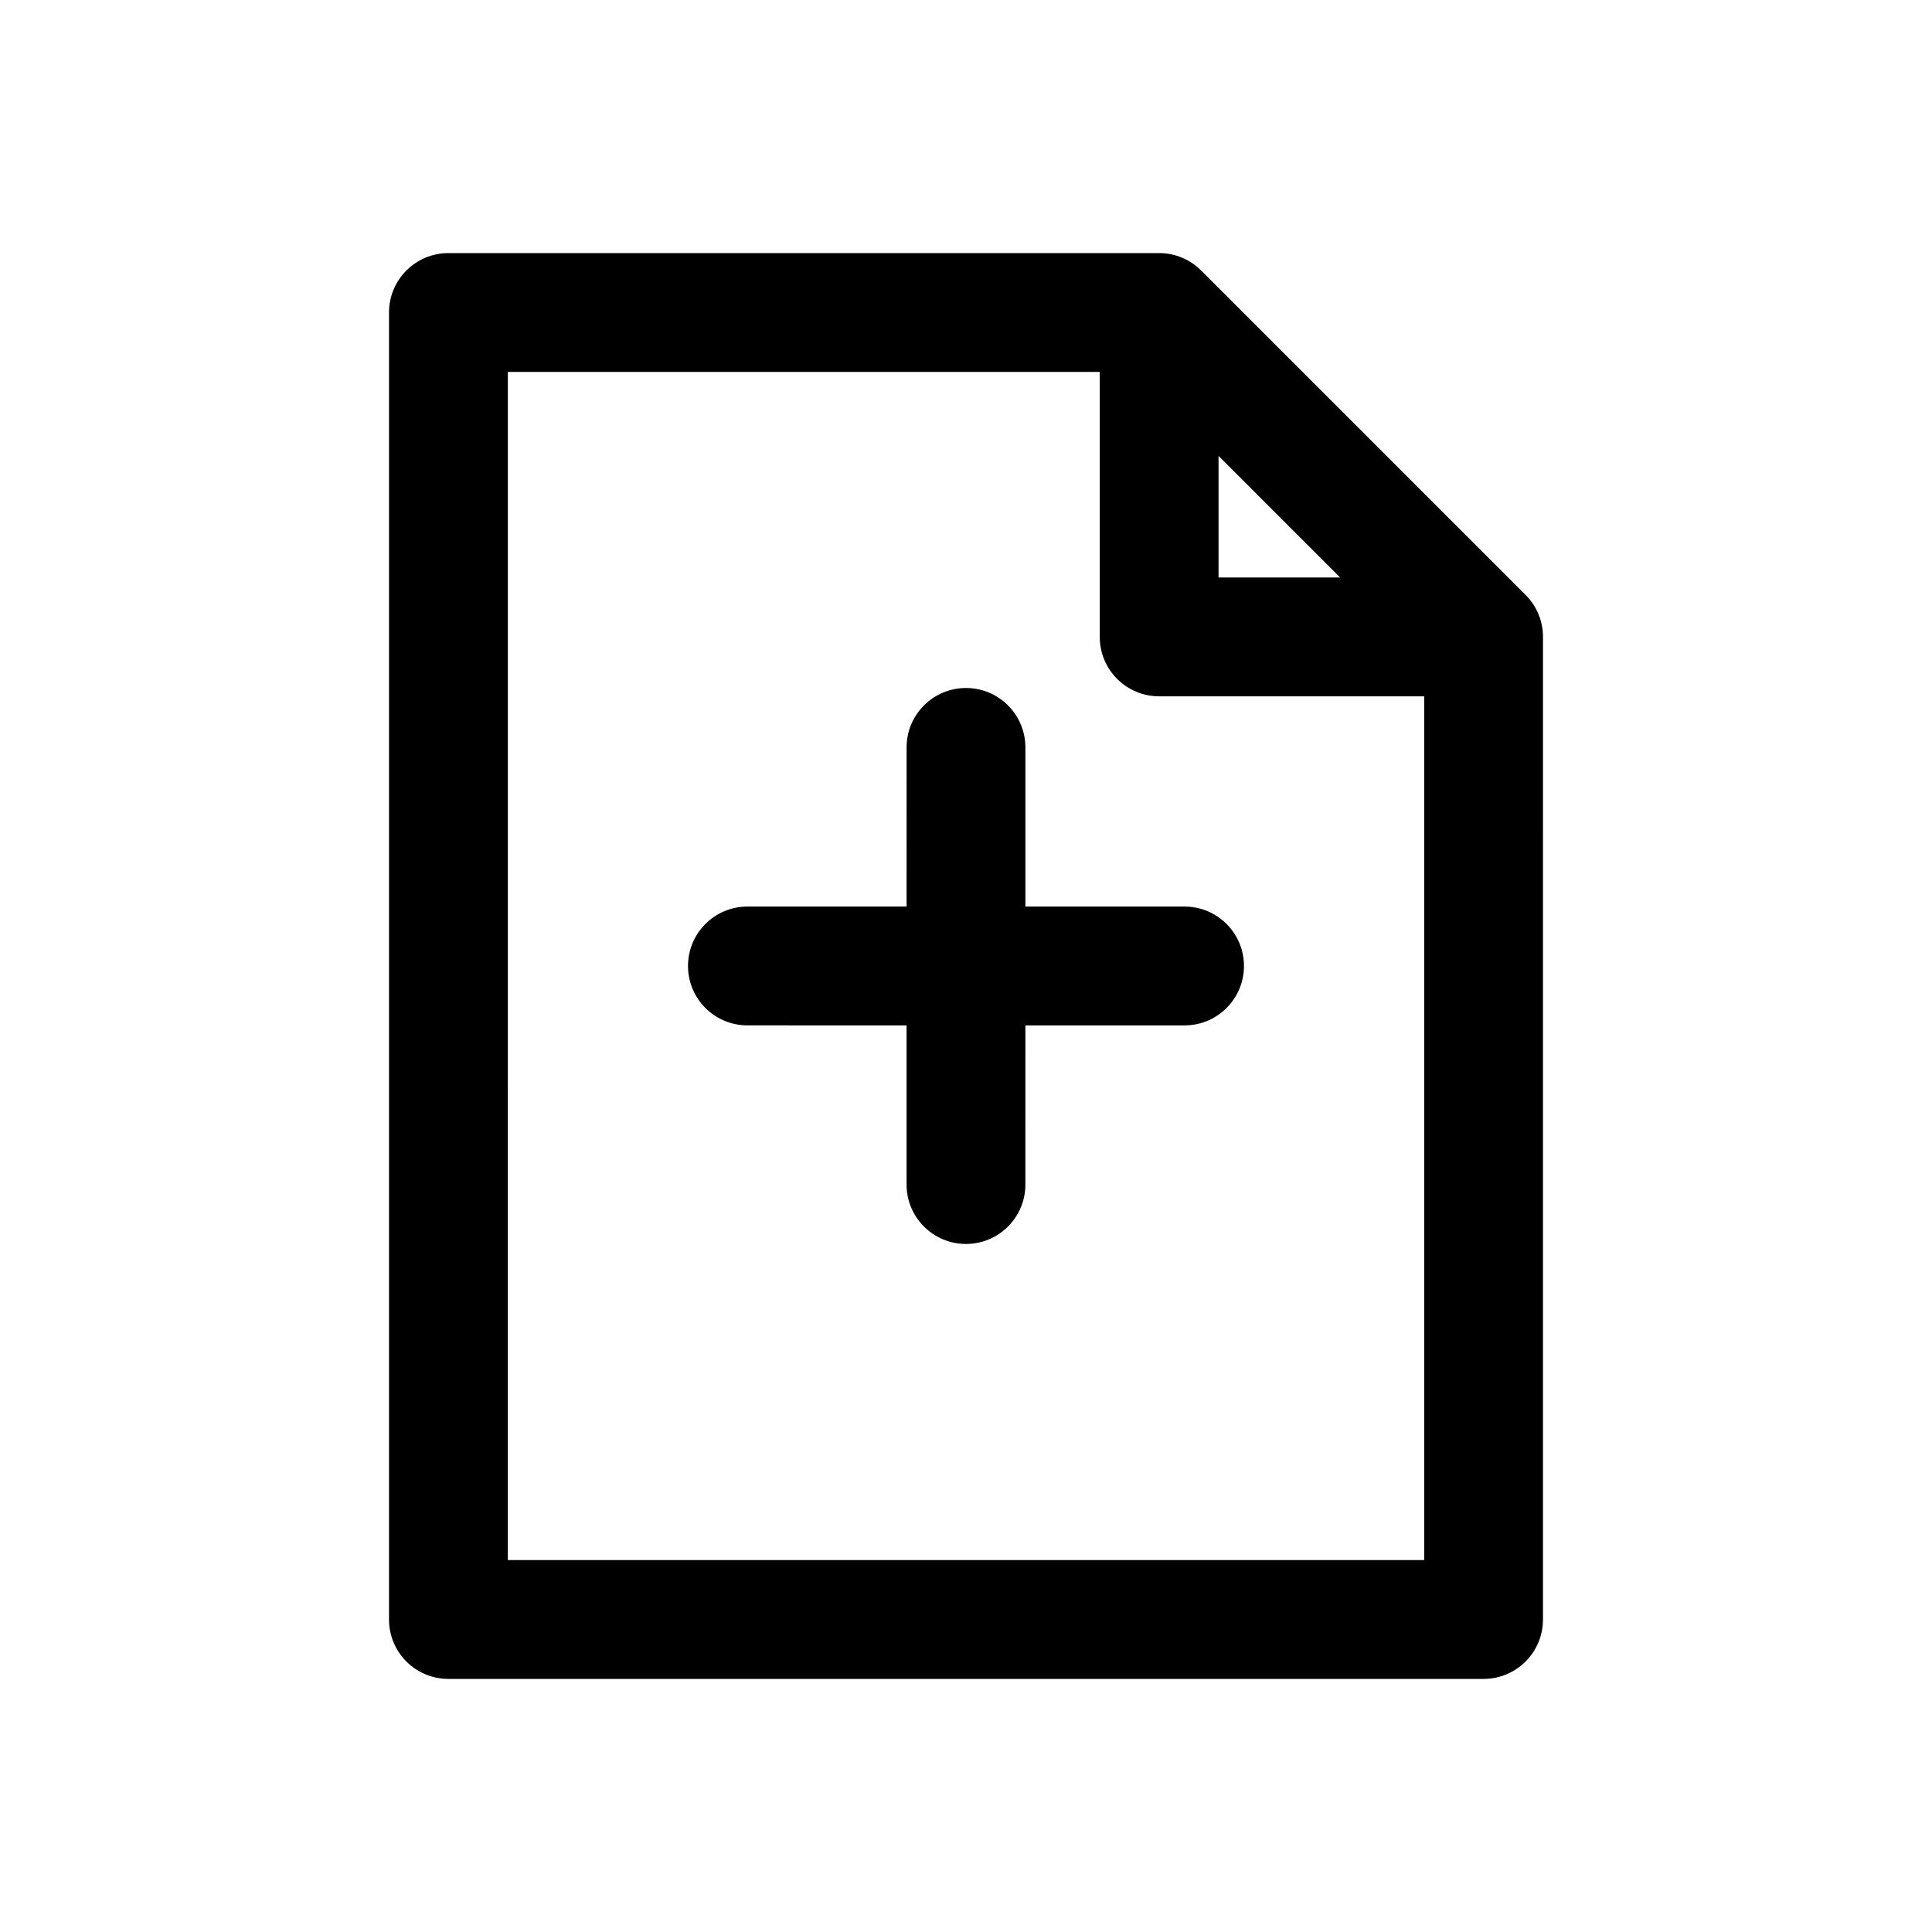
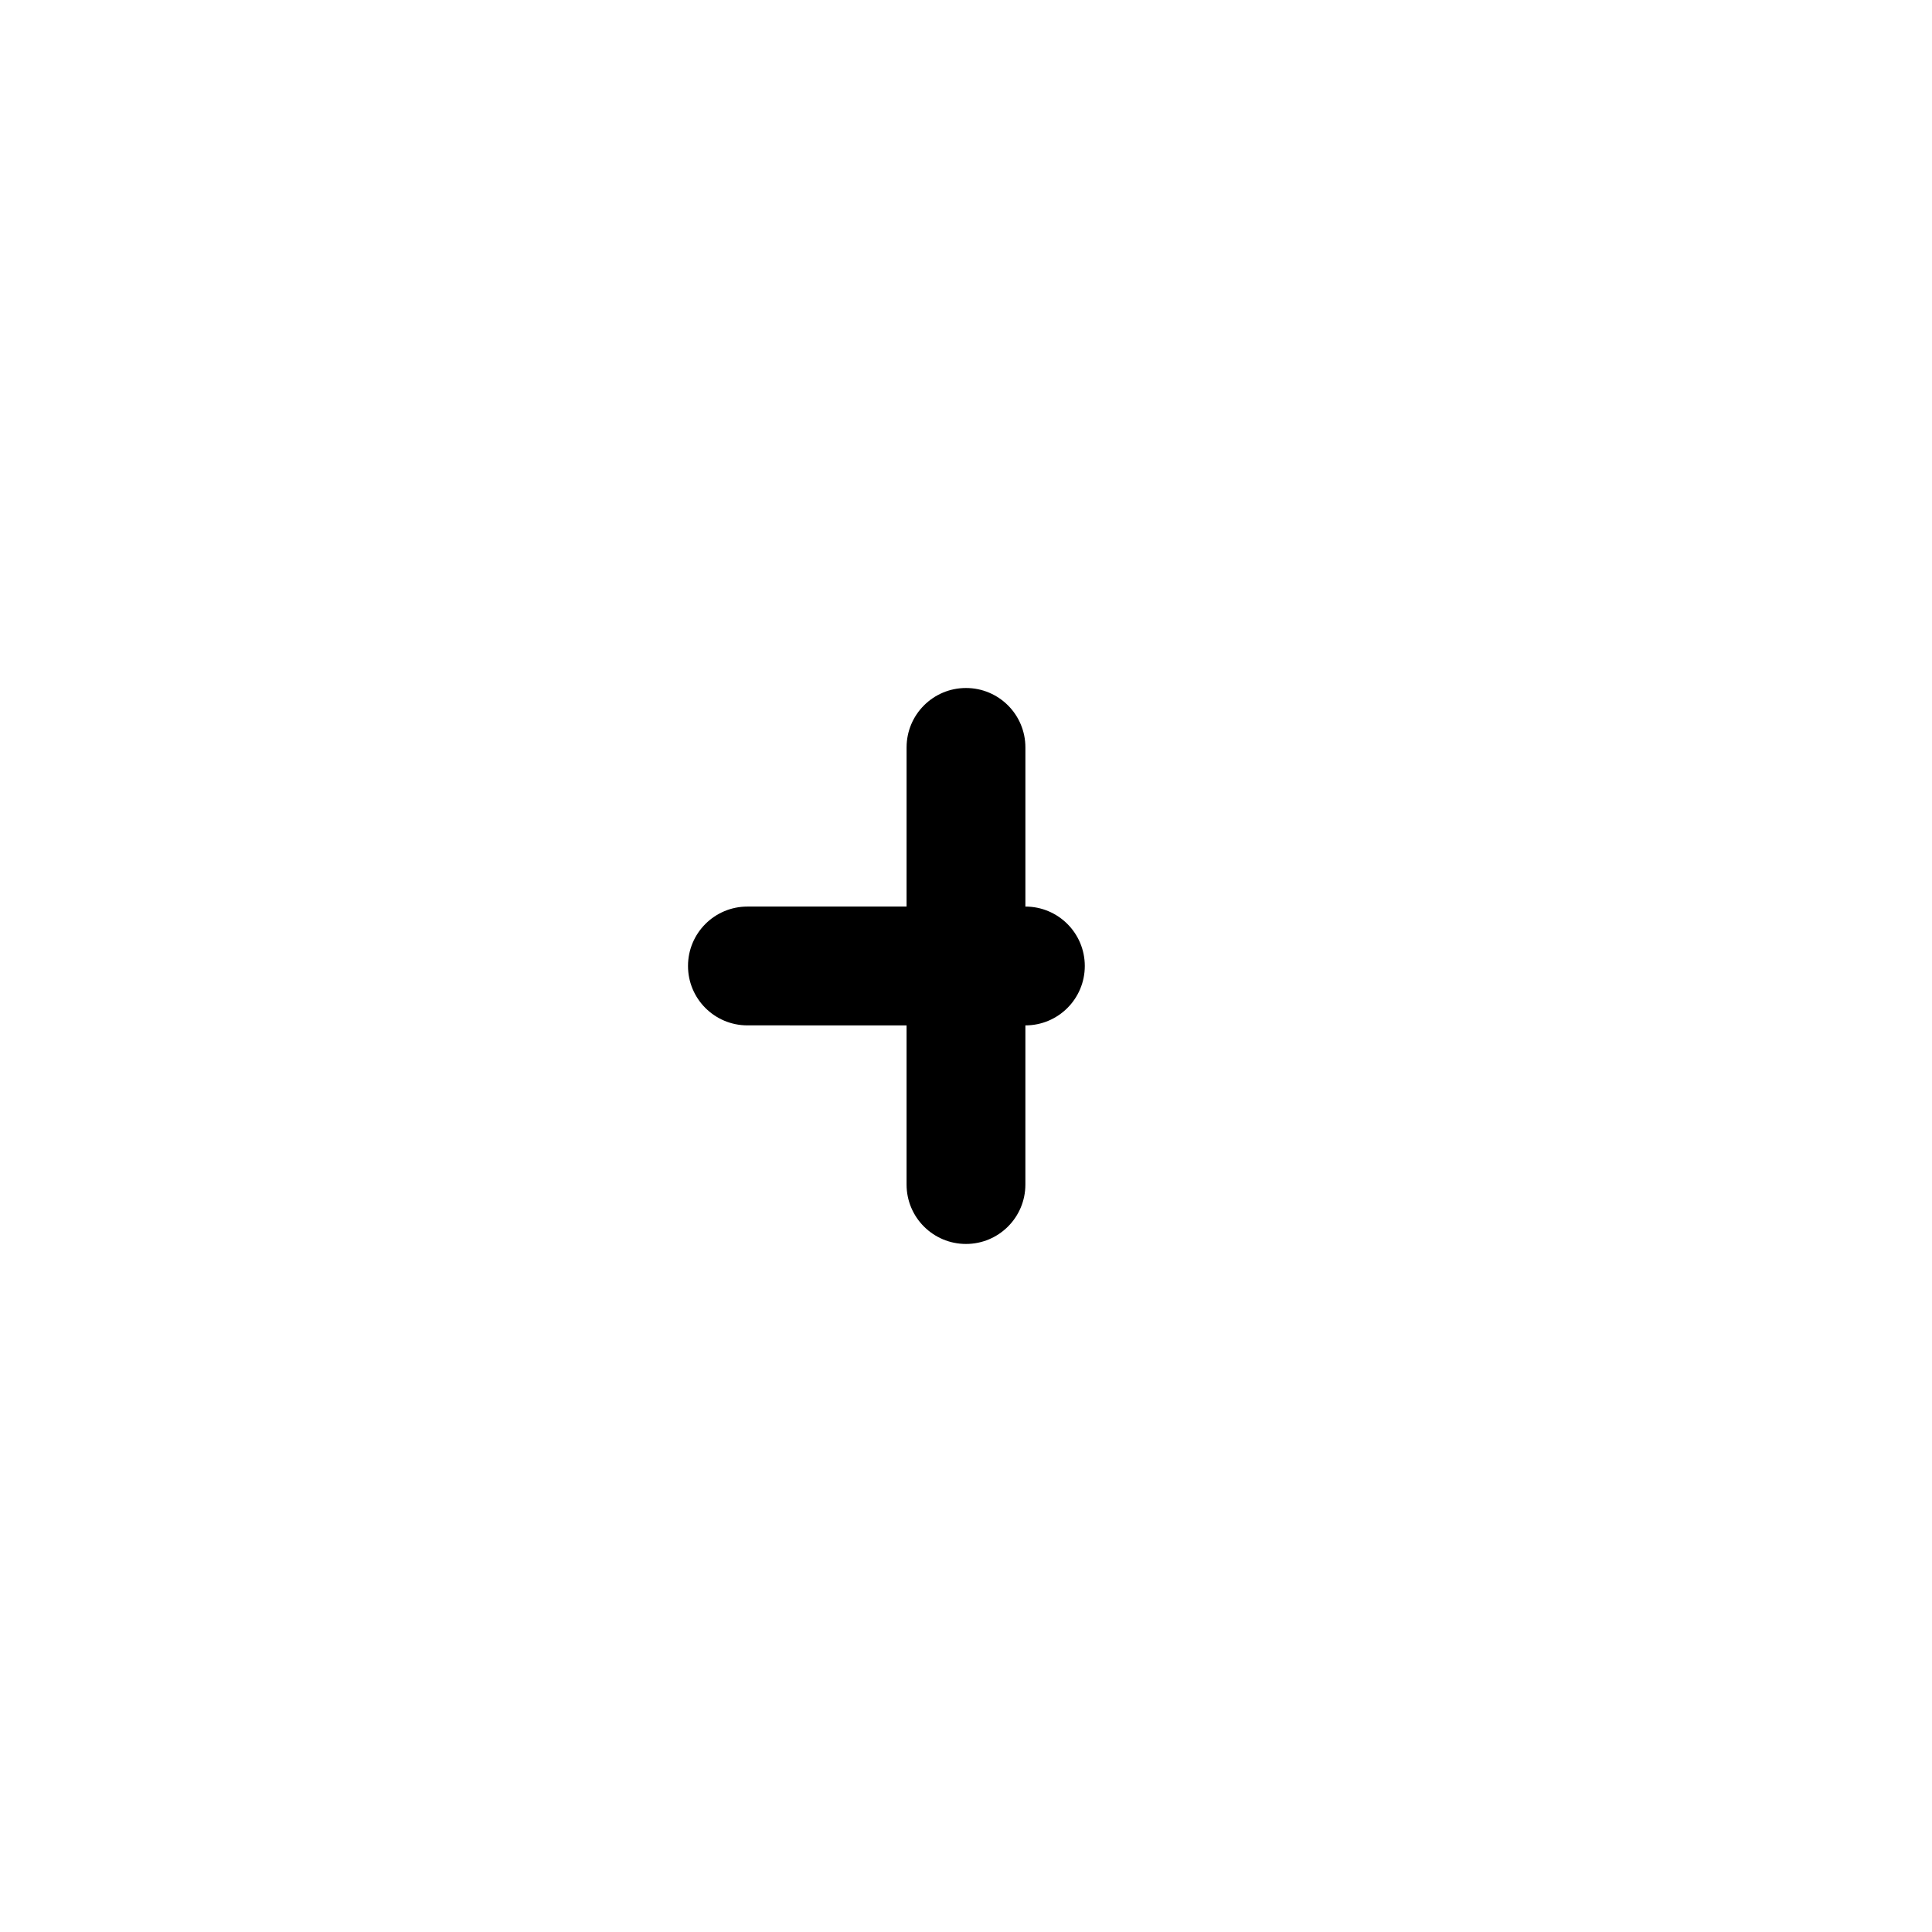
<svg xmlns="http://www.w3.org/2000/svg" fill="#000000" width="800px" height="800px" version="1.1" viewBox="144 144 512 512">
  <g>
-     <path d="m537.16 588.93c8.691 0 15.742-7.039 15.742-15.742l0.004-260.39c0-4.188-1.652-8.188-4.613-11.133l-85.977-85.977c-2.945-2.961-6.961-4.613-11.133-4.613h-188.35c-8.691 0-15.742 7.039-15.742 15.742v346.37c0 8.707 7.055 15.742 15.742 15.742zm-70.234-324.11 32.227 32.227h-32.227zm-188.34-22.262h156.86v70.234c0 8.707 7.055 15.742 15.742 15.742h70.234v228.9h-242.84z" />
-     <path d="m457.92 384.25h-42.18v-42.18c0-8.707-7.055-15.742-15.742-15.742-8.691 0-15.742 7.039-15.742 15.742l-0.004 42.18h-42.18c-8.691 0-15.742 7.039-15.742 15.742 0 8.707 7.055 15.742 15.742 15.742l42.18 0.004v42.18c0 8.707 7.055 15.742 15.742 15.742 8.691 0 15.742-7.039 15.742-15.742l0.004-42.18h42.18c8.691 0 15.742-7.039 15.742-15.742 0-8.707-7.051-15.746-15.742-15.746z" />
+     <path d="m457.92 384.25h-42.18v-42.18c0-8.707-7.055-15.742-15.742-15.742-8.691 0-15.742 7.039-15.742 15.742l-0.004 42.18h-42.18c-8.691 0-15.742 7.039-15.742 15.742 0 8.707 7.055 15.742 15.742 15.742l42.18 0.004v42.18c0 8.707 7.055 15.742 15.742 15.742 8.691 0 15.742-7.039 15.742-15.742l0.004-42.18c8.691 0 15.742-7.039 15.742-15.742 0-8.707-7.051-15.746-15.742-15.746z" />
  </g>
</svg>